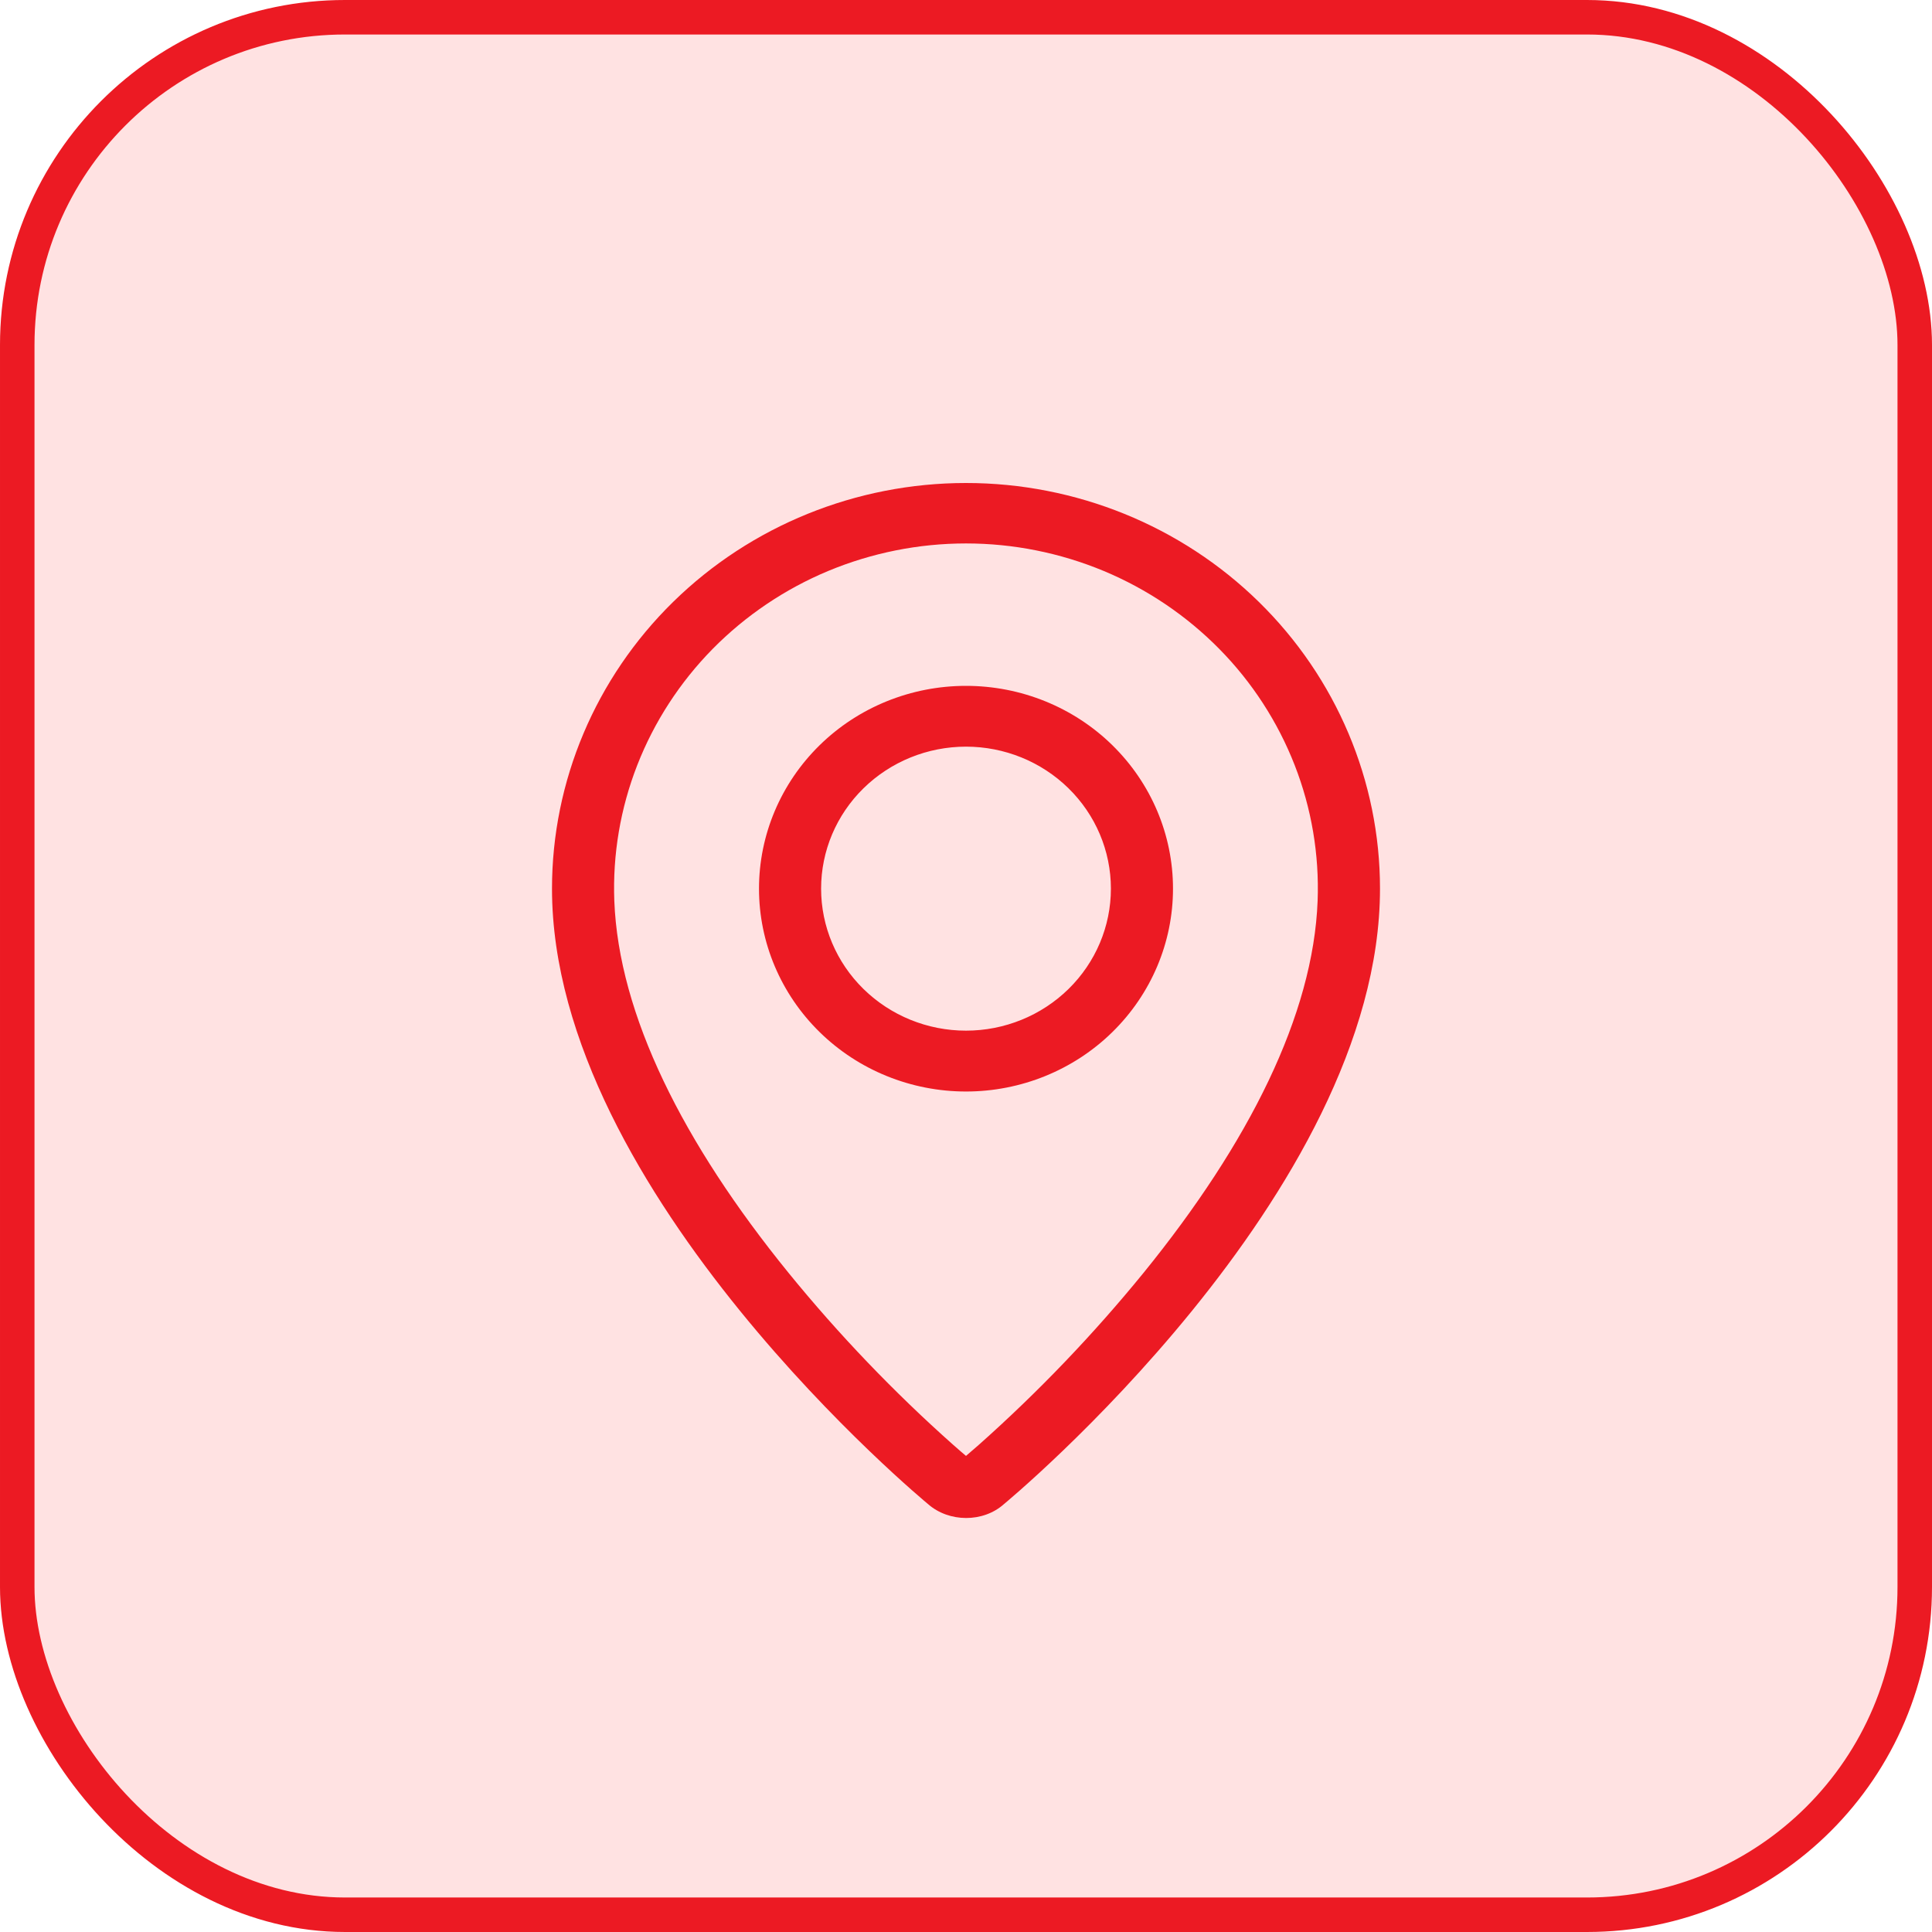
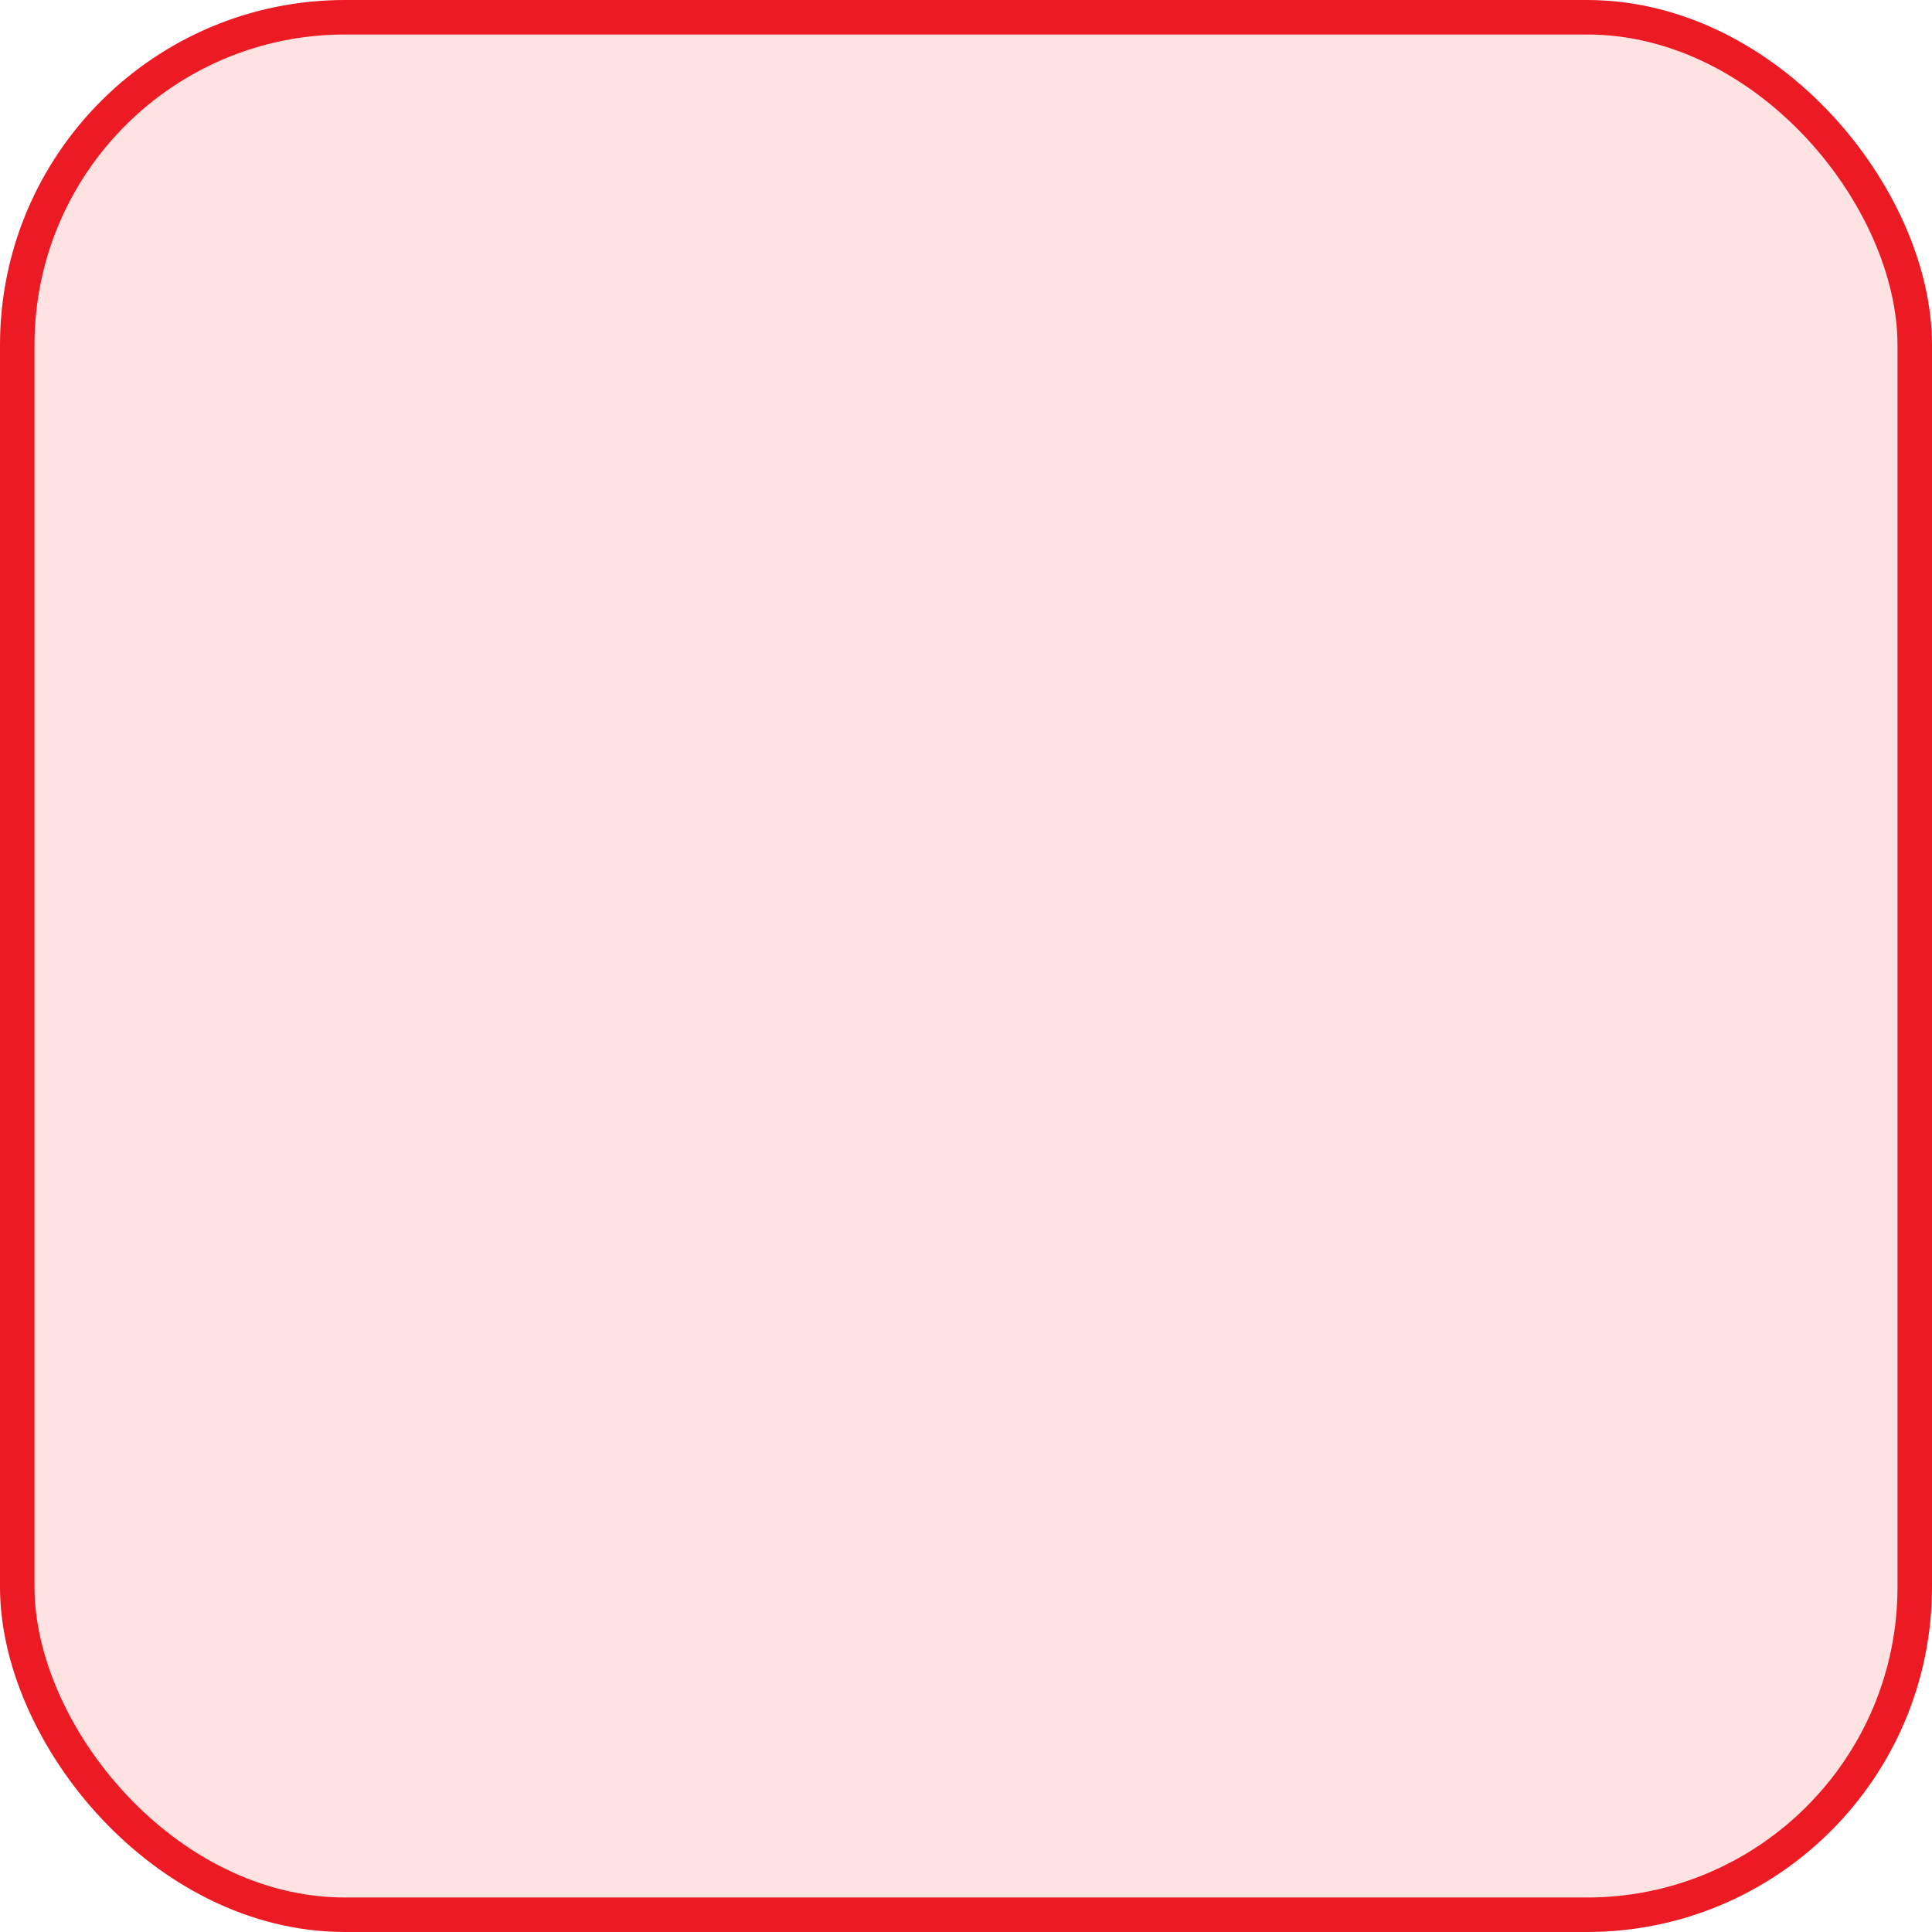
<svg xmlns="http://www.w3.org/2000/svg" width="28" height="28" viewBox="0 0 28 28" fill="none">
  <rect x="0.25" y="0.25" width="27.5" height="27.5" rx="4.75" fill="#FFE2E2" stroke="#EC1A23" stroke-width="0.5" />
-   <path fill-rule="evenodd" clip-rule="evenodd" d="M14.185 20.94C15.048 20.173 15.846 19.339 16.573 18.447C18.102 16.564 19.033 14.707 19.096 13.055C19.121 12.384 19.008 11.715 18.763 11.088C18.518 10.461 18.147 9.888 17.671 9.405C17.195 8.922 16.625 8.537 15.994 8.274C15.363 8.012 14.685 7.876 14 7.876C13.314 7.876 12.636 8.012 12.005 8.274C11.374 8.537 10.804 8.922 10.328 9.405C9.853 9.888 9.481 10.461 9.236 11.088C8.991 11.715 8.878 12.384 8.903 13.055C8.967 14.707 9.898 16.564 11.428 18.447C12.154 19.339 12.952 20.173 13.815 20.94C13.898 21.013 13.96 21.067 14 21.1L14.185 20.94ZM13.447 21.796C13.447 21.796 8 17.302 8 12.879C8 11.32 8.632 9.824 9.757 8.722C10.883 7.619 12.409 7 14 7C15.591 7 17.117 7.619 18.243 8.722C19.368 9.824 20 11.32 20 12.879C20 17.302 14.553 21.796 14.553 21.796C14.251 22.069 13.752 22.067 13.447 21.796ZM14 14.937C14.557 14.937 15.091 14.72 15.485 14.334C15.879 13.948 16.1 13.425 16.1 12.879C16.1 12.333 15.879 11.81 15.485 11.424C15.091 11.038 14.557 10.821 14 10.821C13.443 10.821 12.909 11.038 12.515 11.424C12.121 11.81 11.9 12.333 11.9 12.879C11.9 13.425 12.121 13.948 12.515 14.334C12.909 14.72 13.443 14.937 14 14.937ZM14 15.819C13.204 15.819 12.441 15.509 11.879 14.958C11.316 14.406 11 13.659 11 12.879C11 12.099 11.316 11.352 11.879 10.8C12.441 10.249 13.204 9.94 14 9.94C14.796 9.94 15.559 10.249 16.121 10.8C16.684 11.352 17 12.099 17 12.879C17 13.659 16.684 14.406 16.121 14.958C15.559 15.509 14.796 15.819 14 15.819Z" fill="#EC1A23" />
</svg>